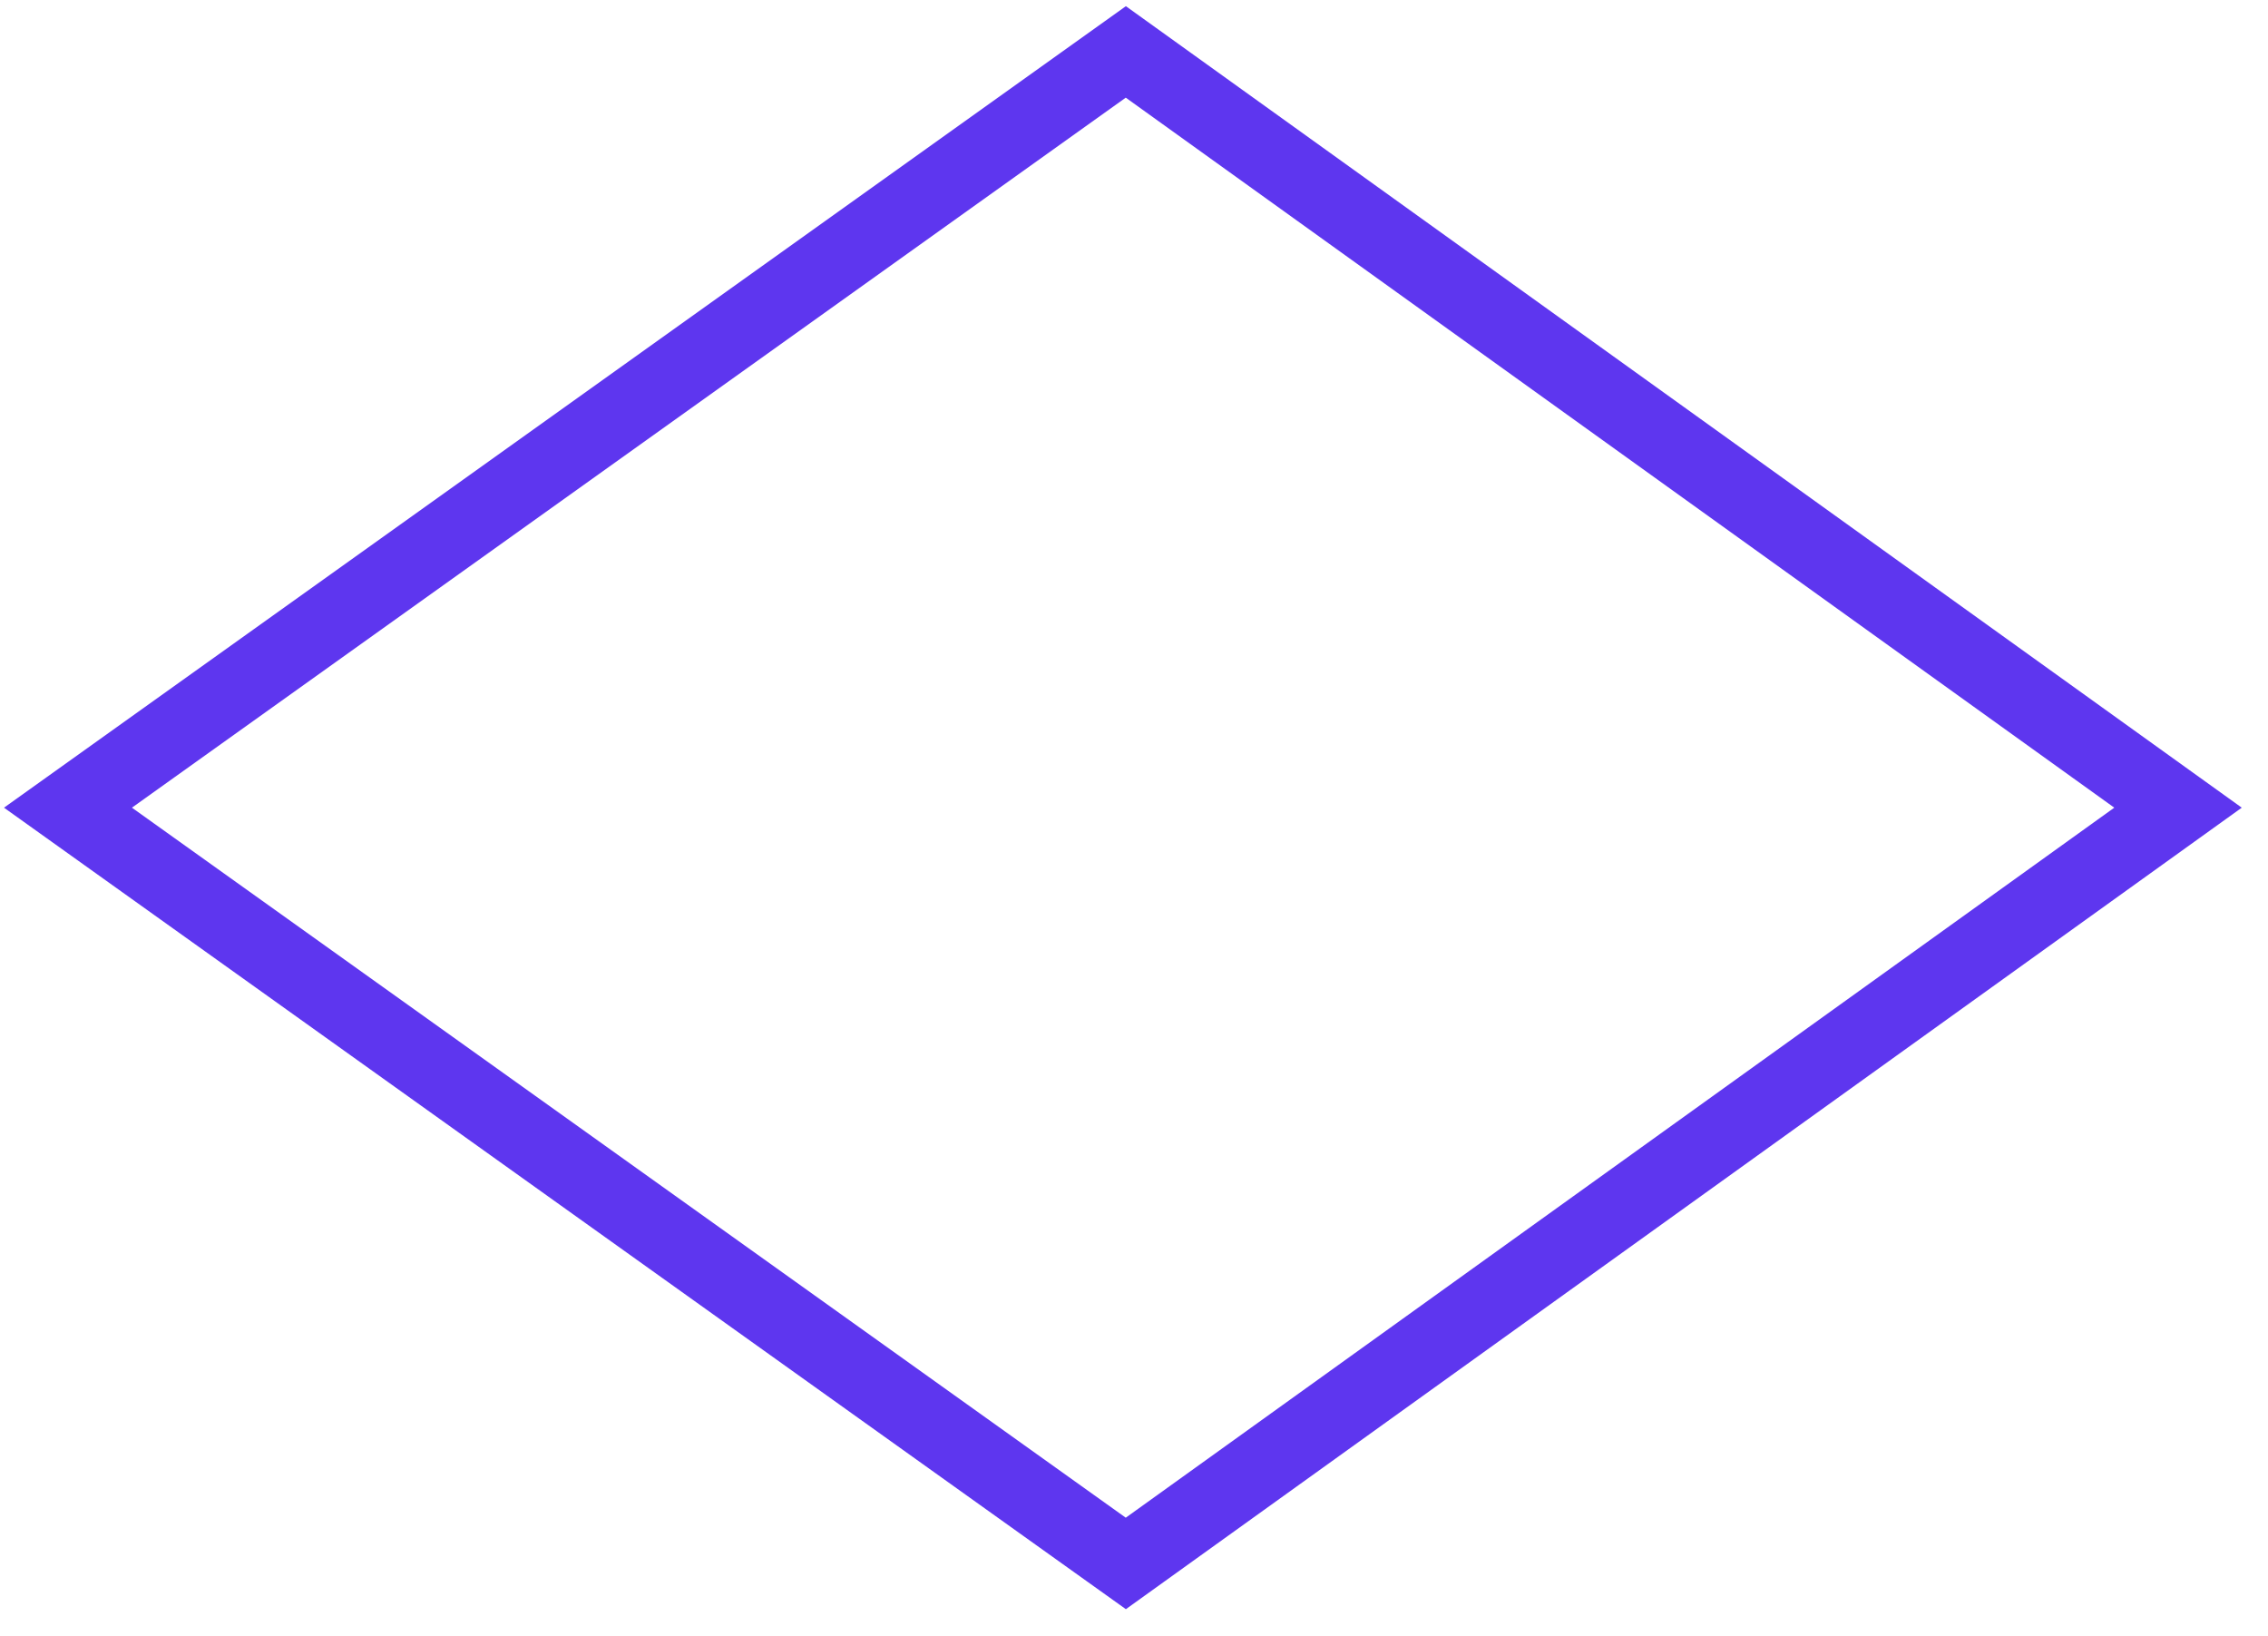
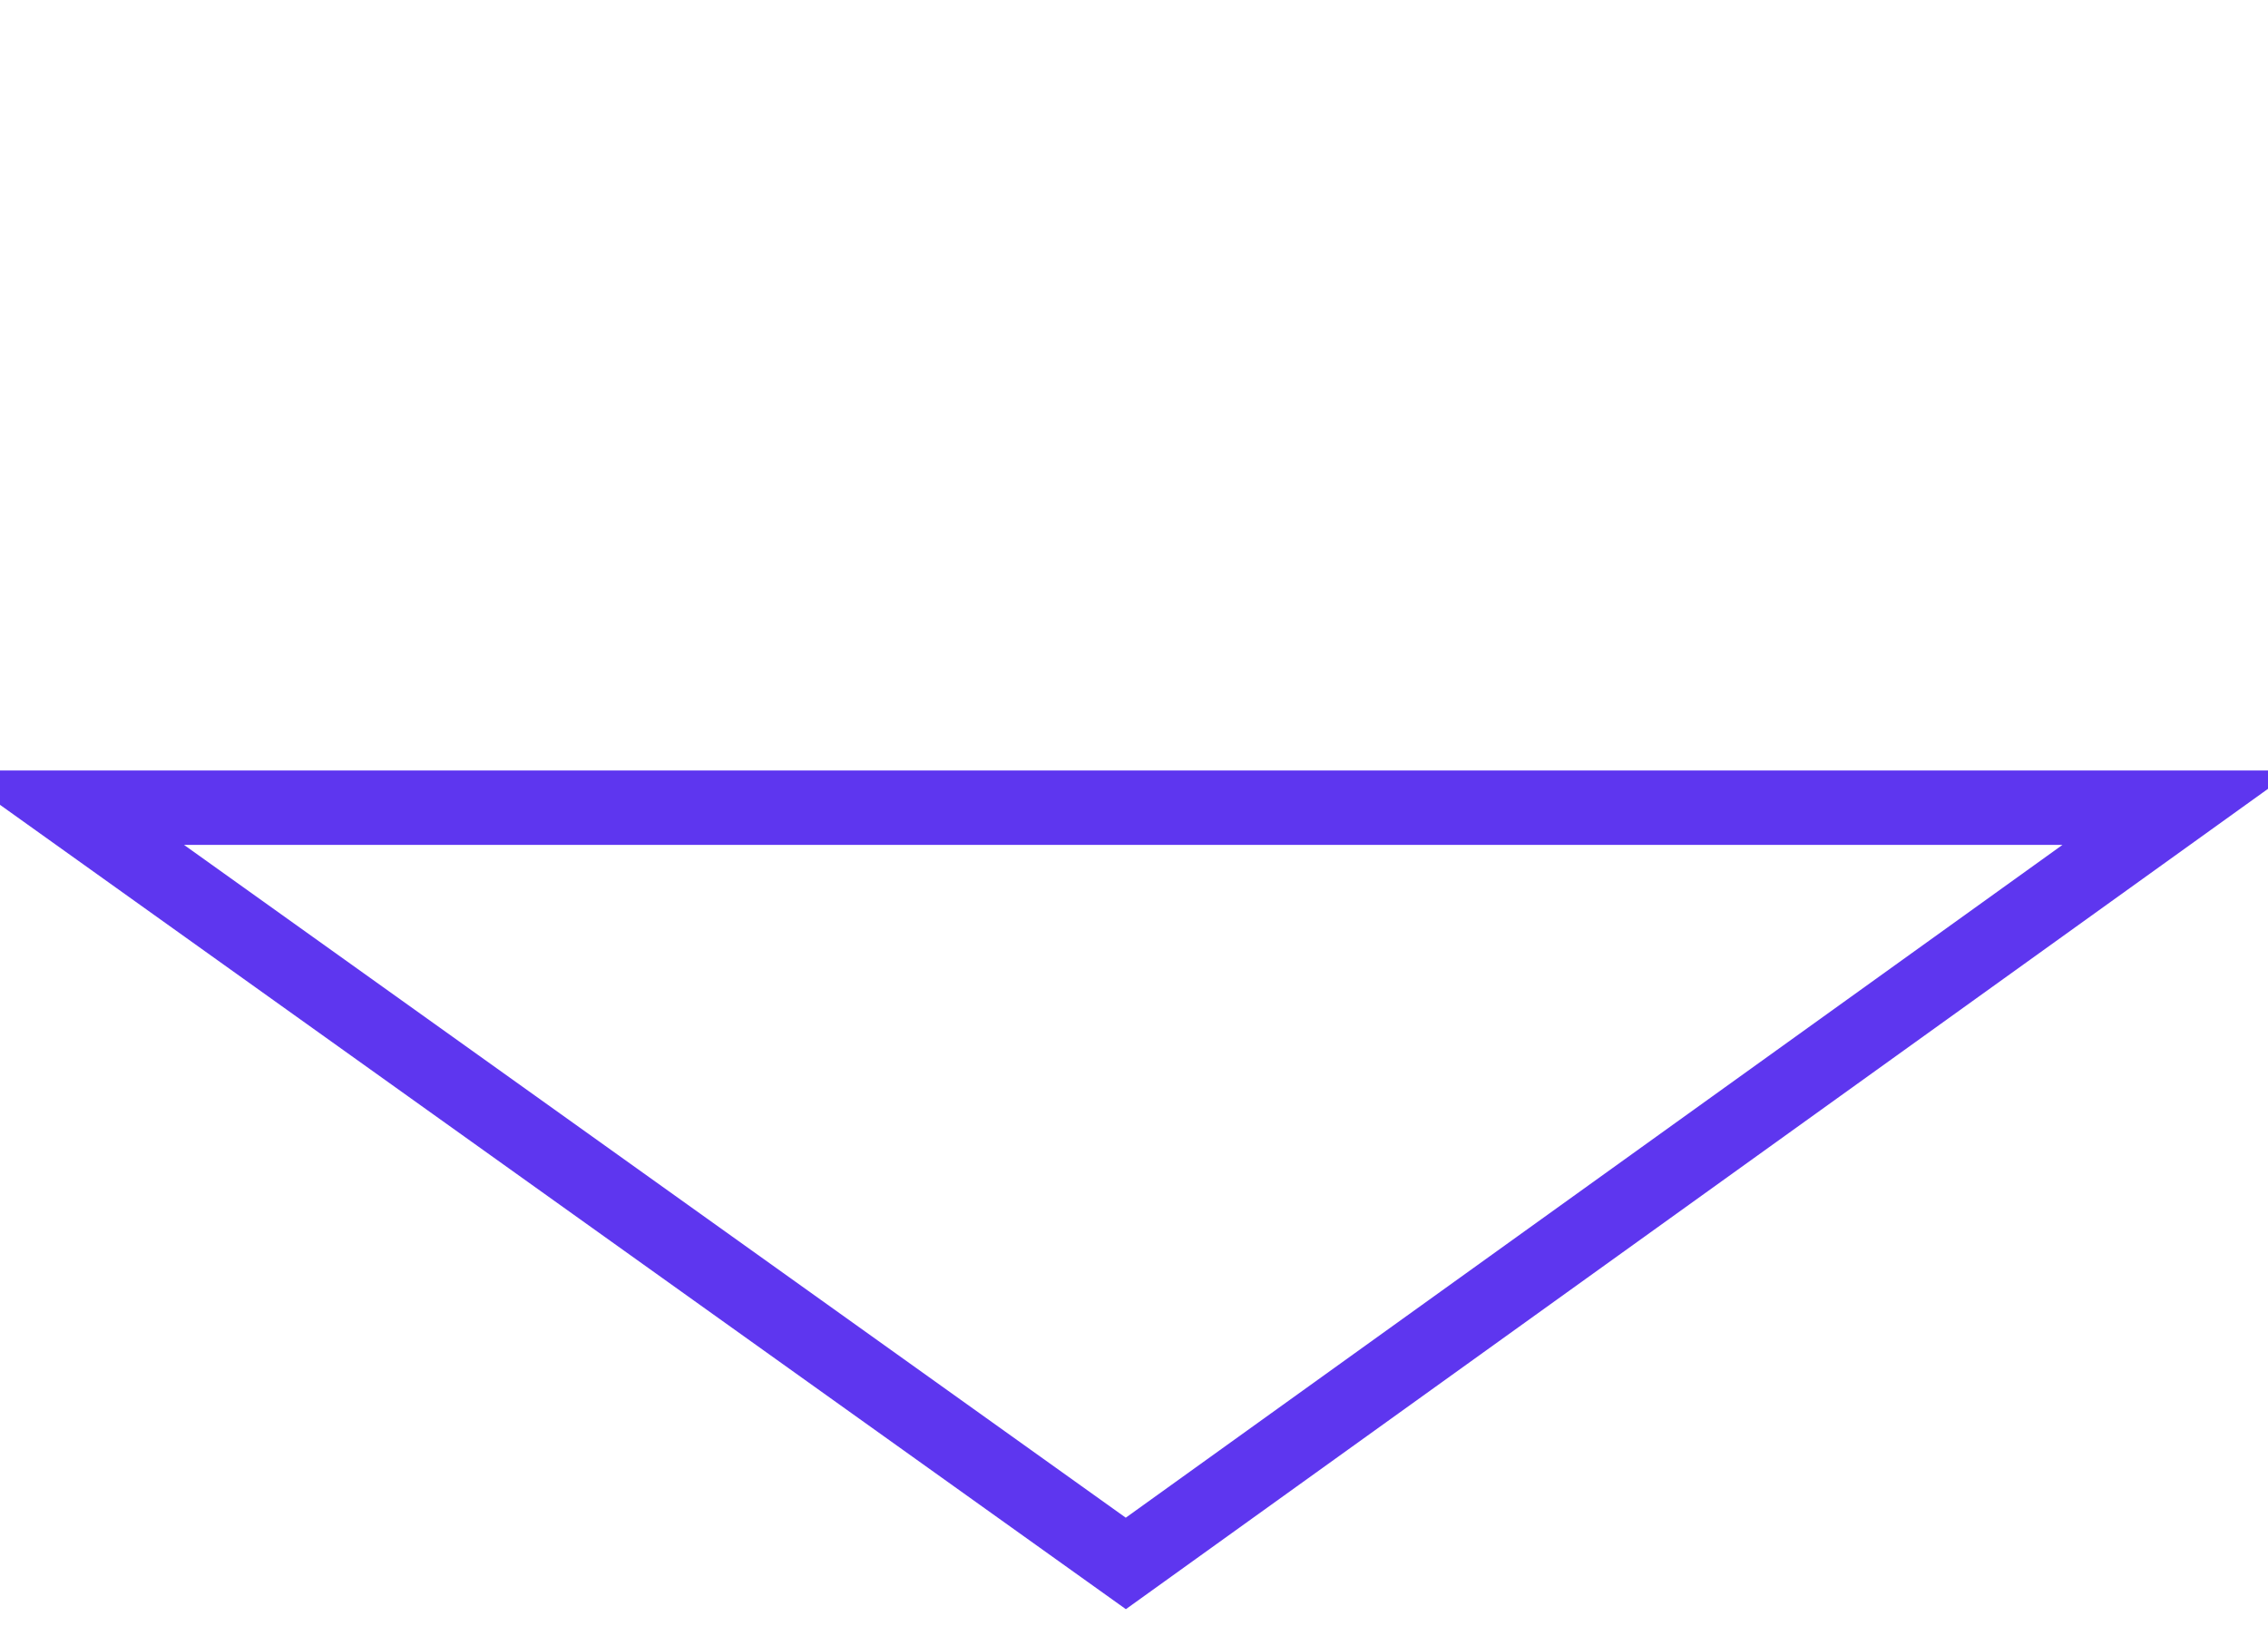
<svg xmlns="http://www.w3.org/2000/svg" width="61" height="44" viewBox="0 0 61 44" fill="none">
-   <path d="M1.828 21.719L30.28 1.396L58.58 21.719L30.28 42.042L1.828 21.719Z" stroke="#5E36EF" stroke-width="2" />
+   <path d="M1.828 21.719L58.58 21.719L30.28 42.042L1.828 21.719Z" stroke="#5E36EF" stroke-width="2" />
</svg>